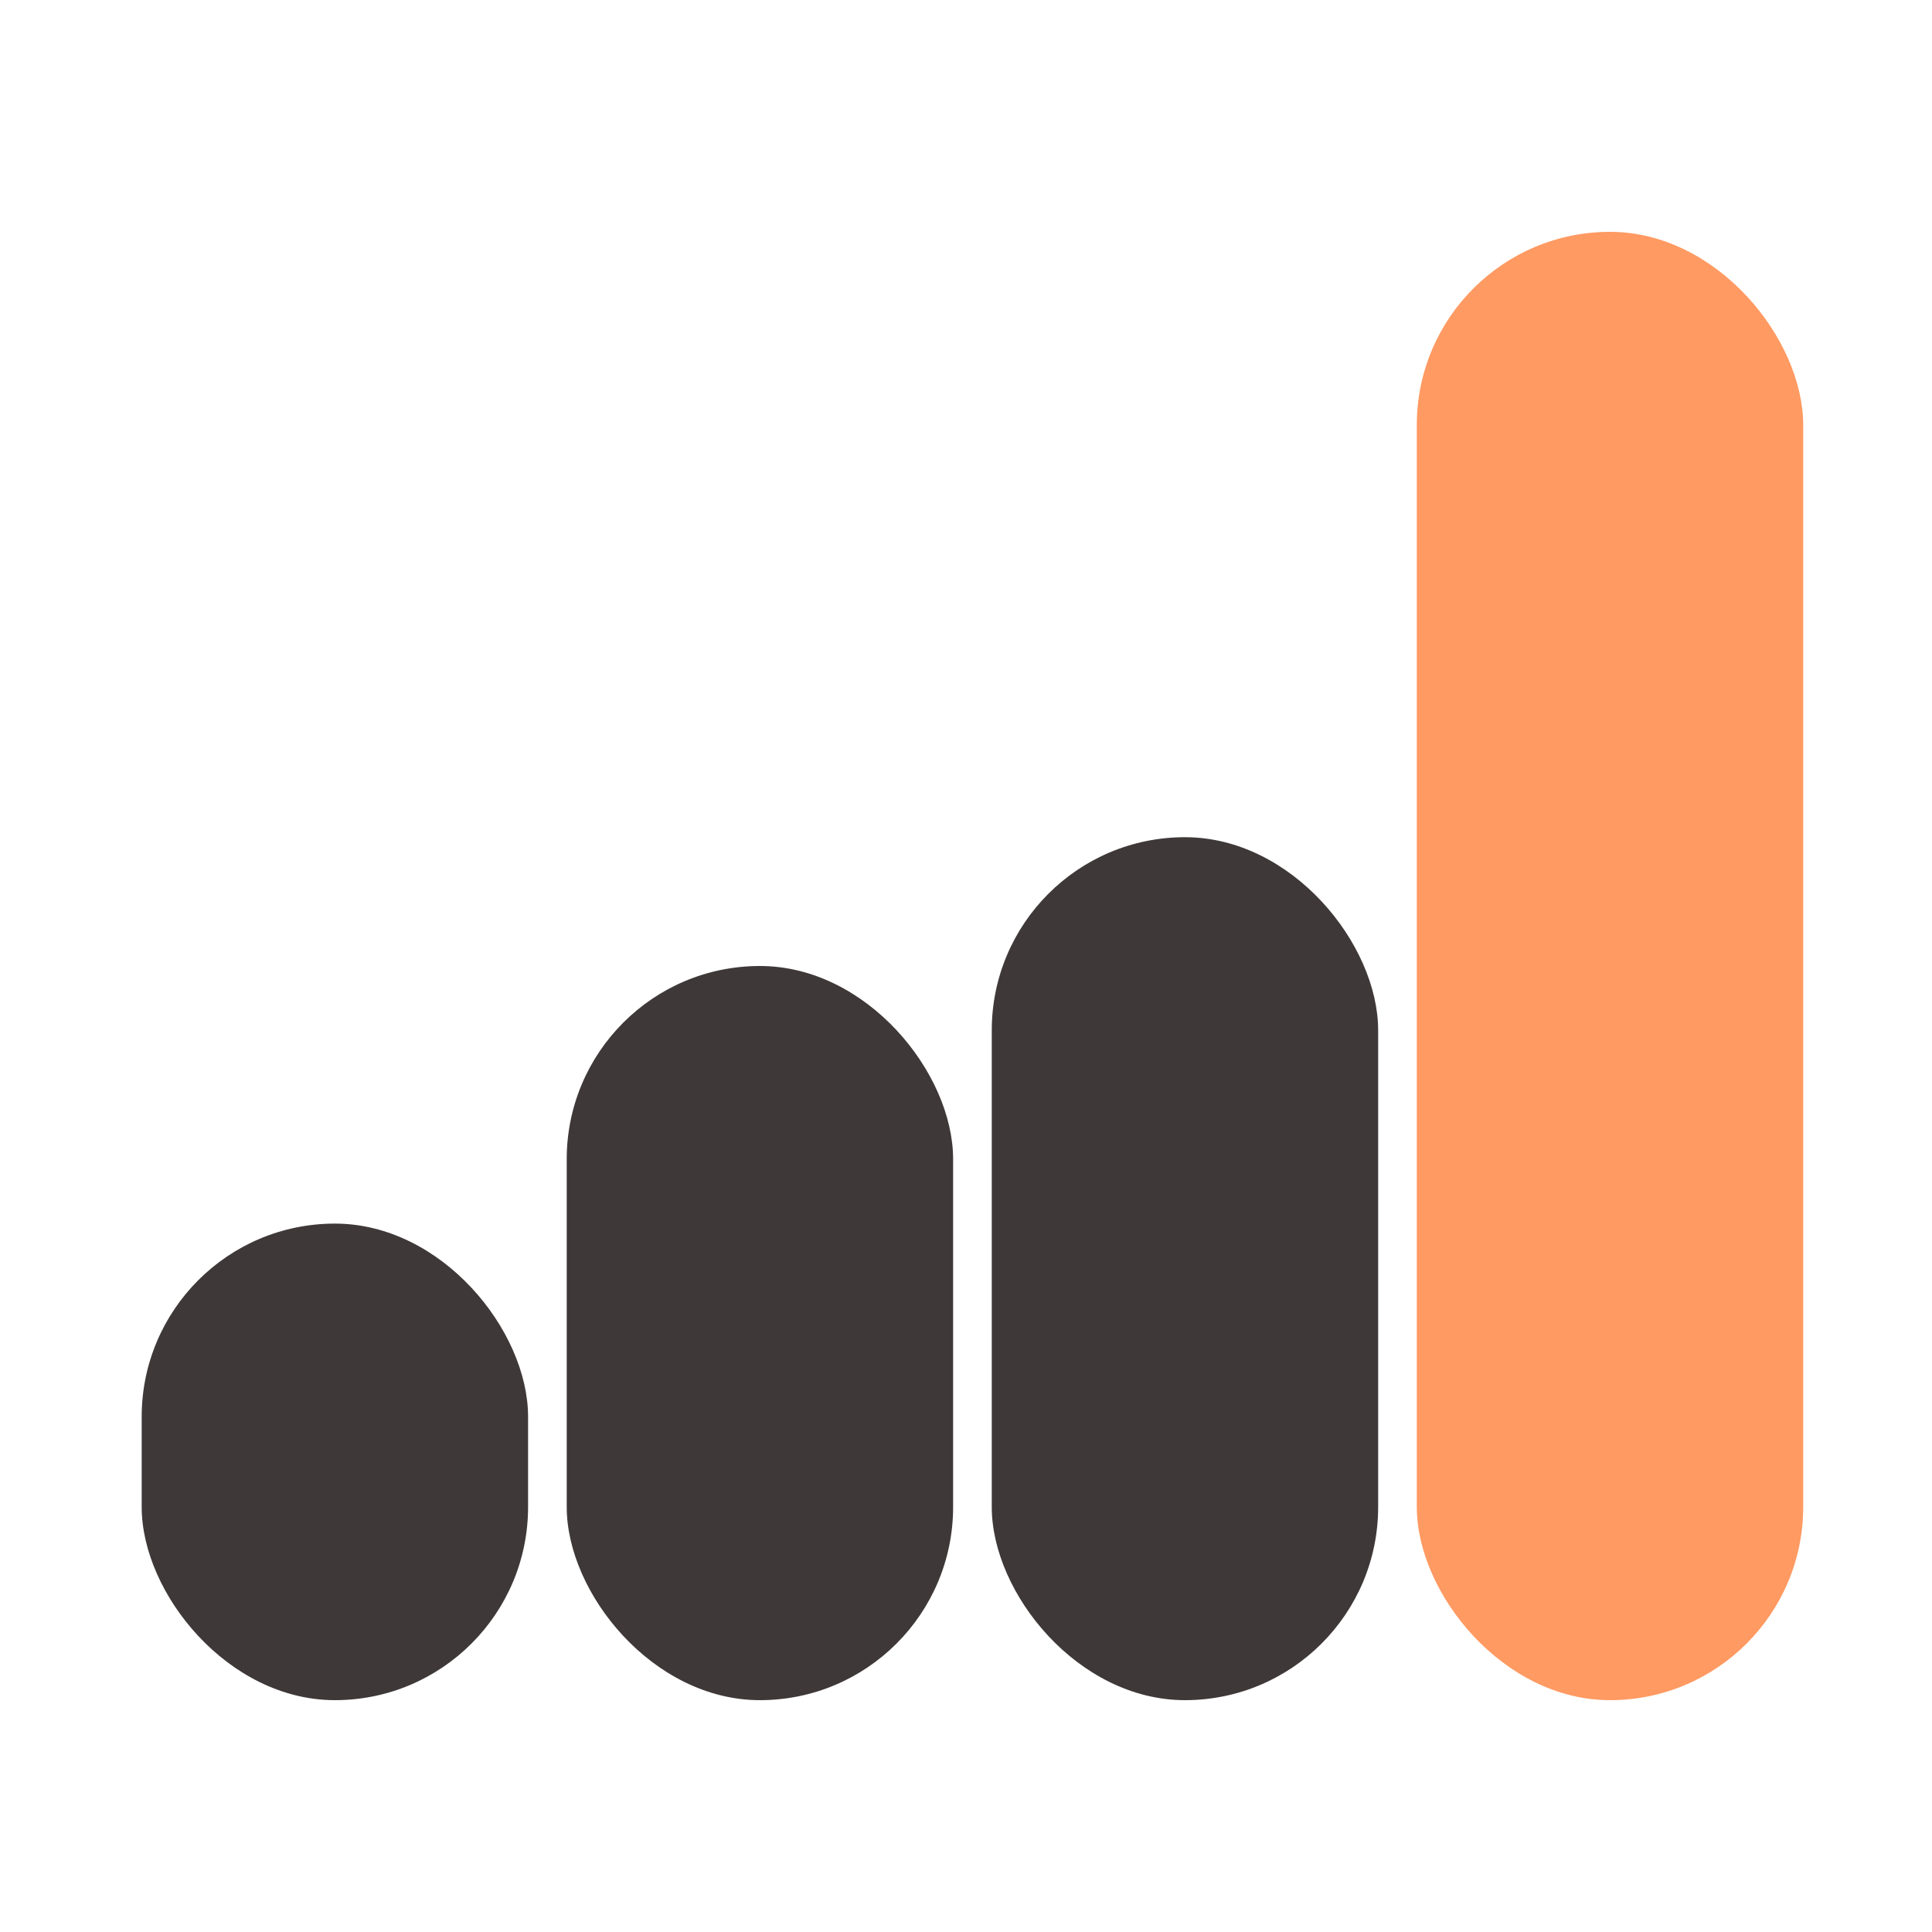
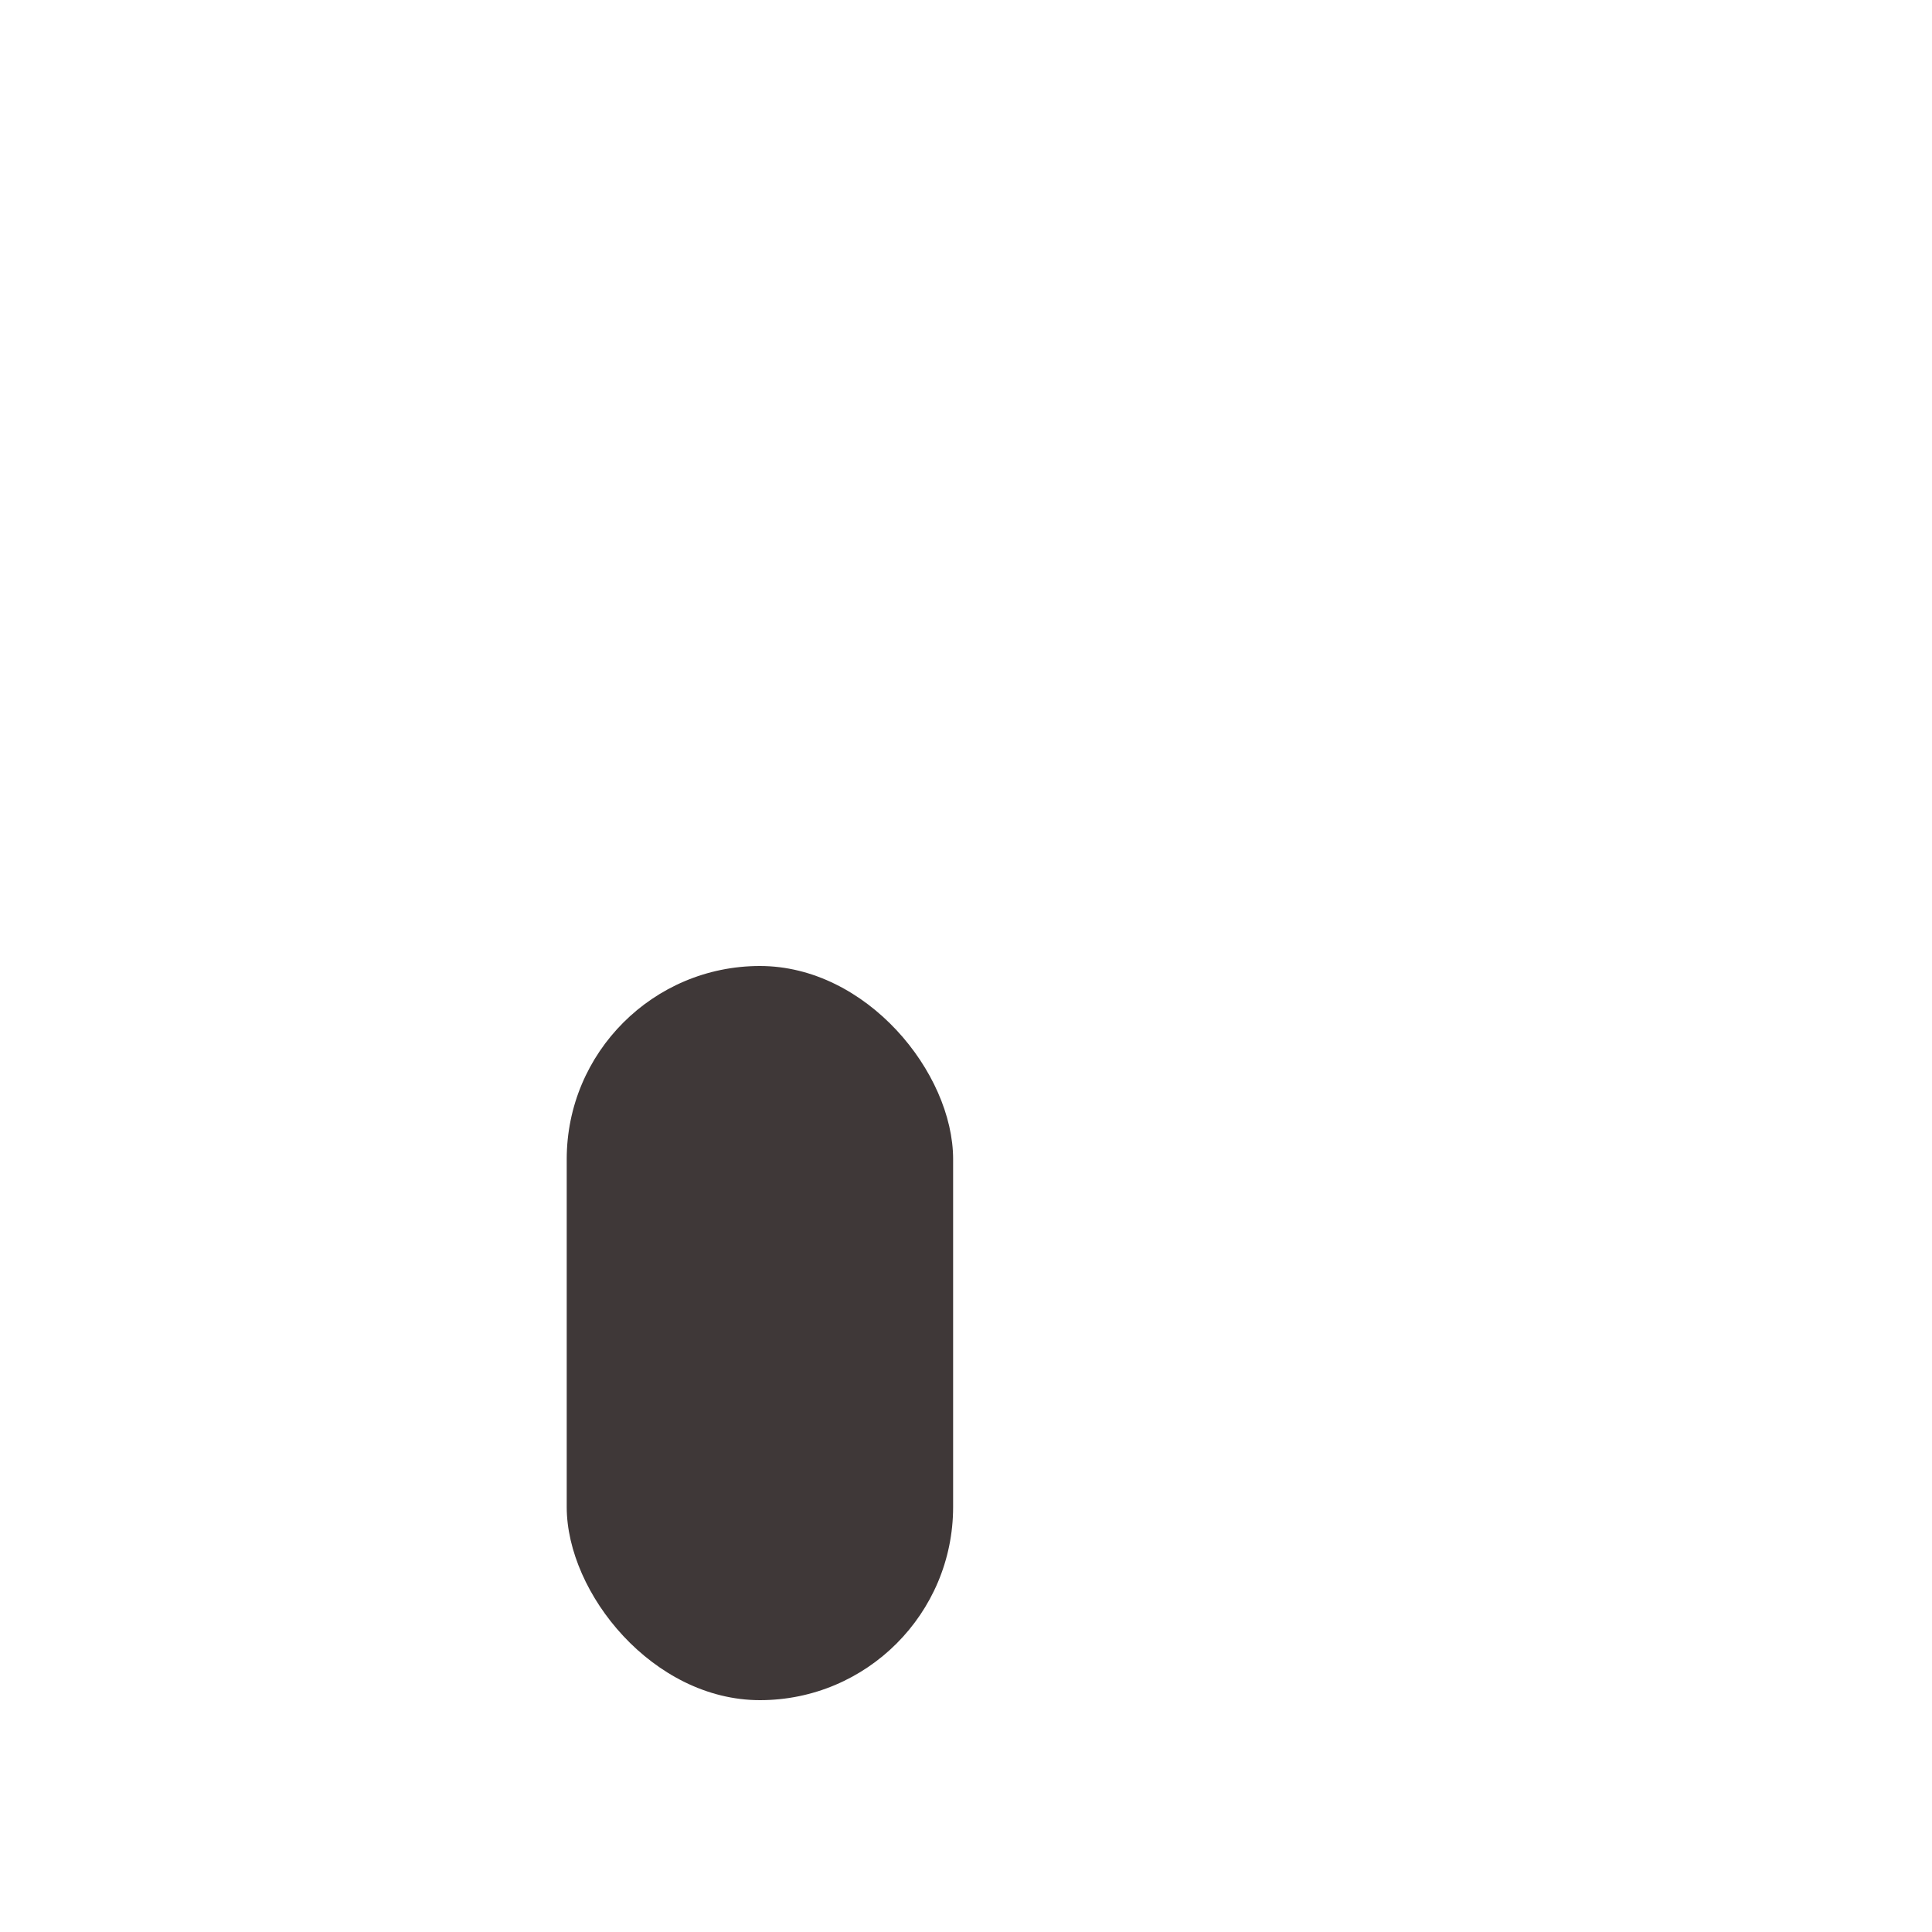
<svg xmlns="http://www.w3.org/2000/svg" width="150" height="150" viewBox="0 0 150 150" fill="none">
-   <rect x="11" y="95" width="30" height="37" rx="15" fill="#3F3838" />
-   <rect x="77" y="65" width="30" height="67" rx="15" fill="#3F3838" />
  <rect x="44" y="75" width="30" height="57" rx="15" fill="#3F3838" />
-   <rect x="110" y="18" width="30" height="114" rx="15" fill="#FF9A62" />
</svg>